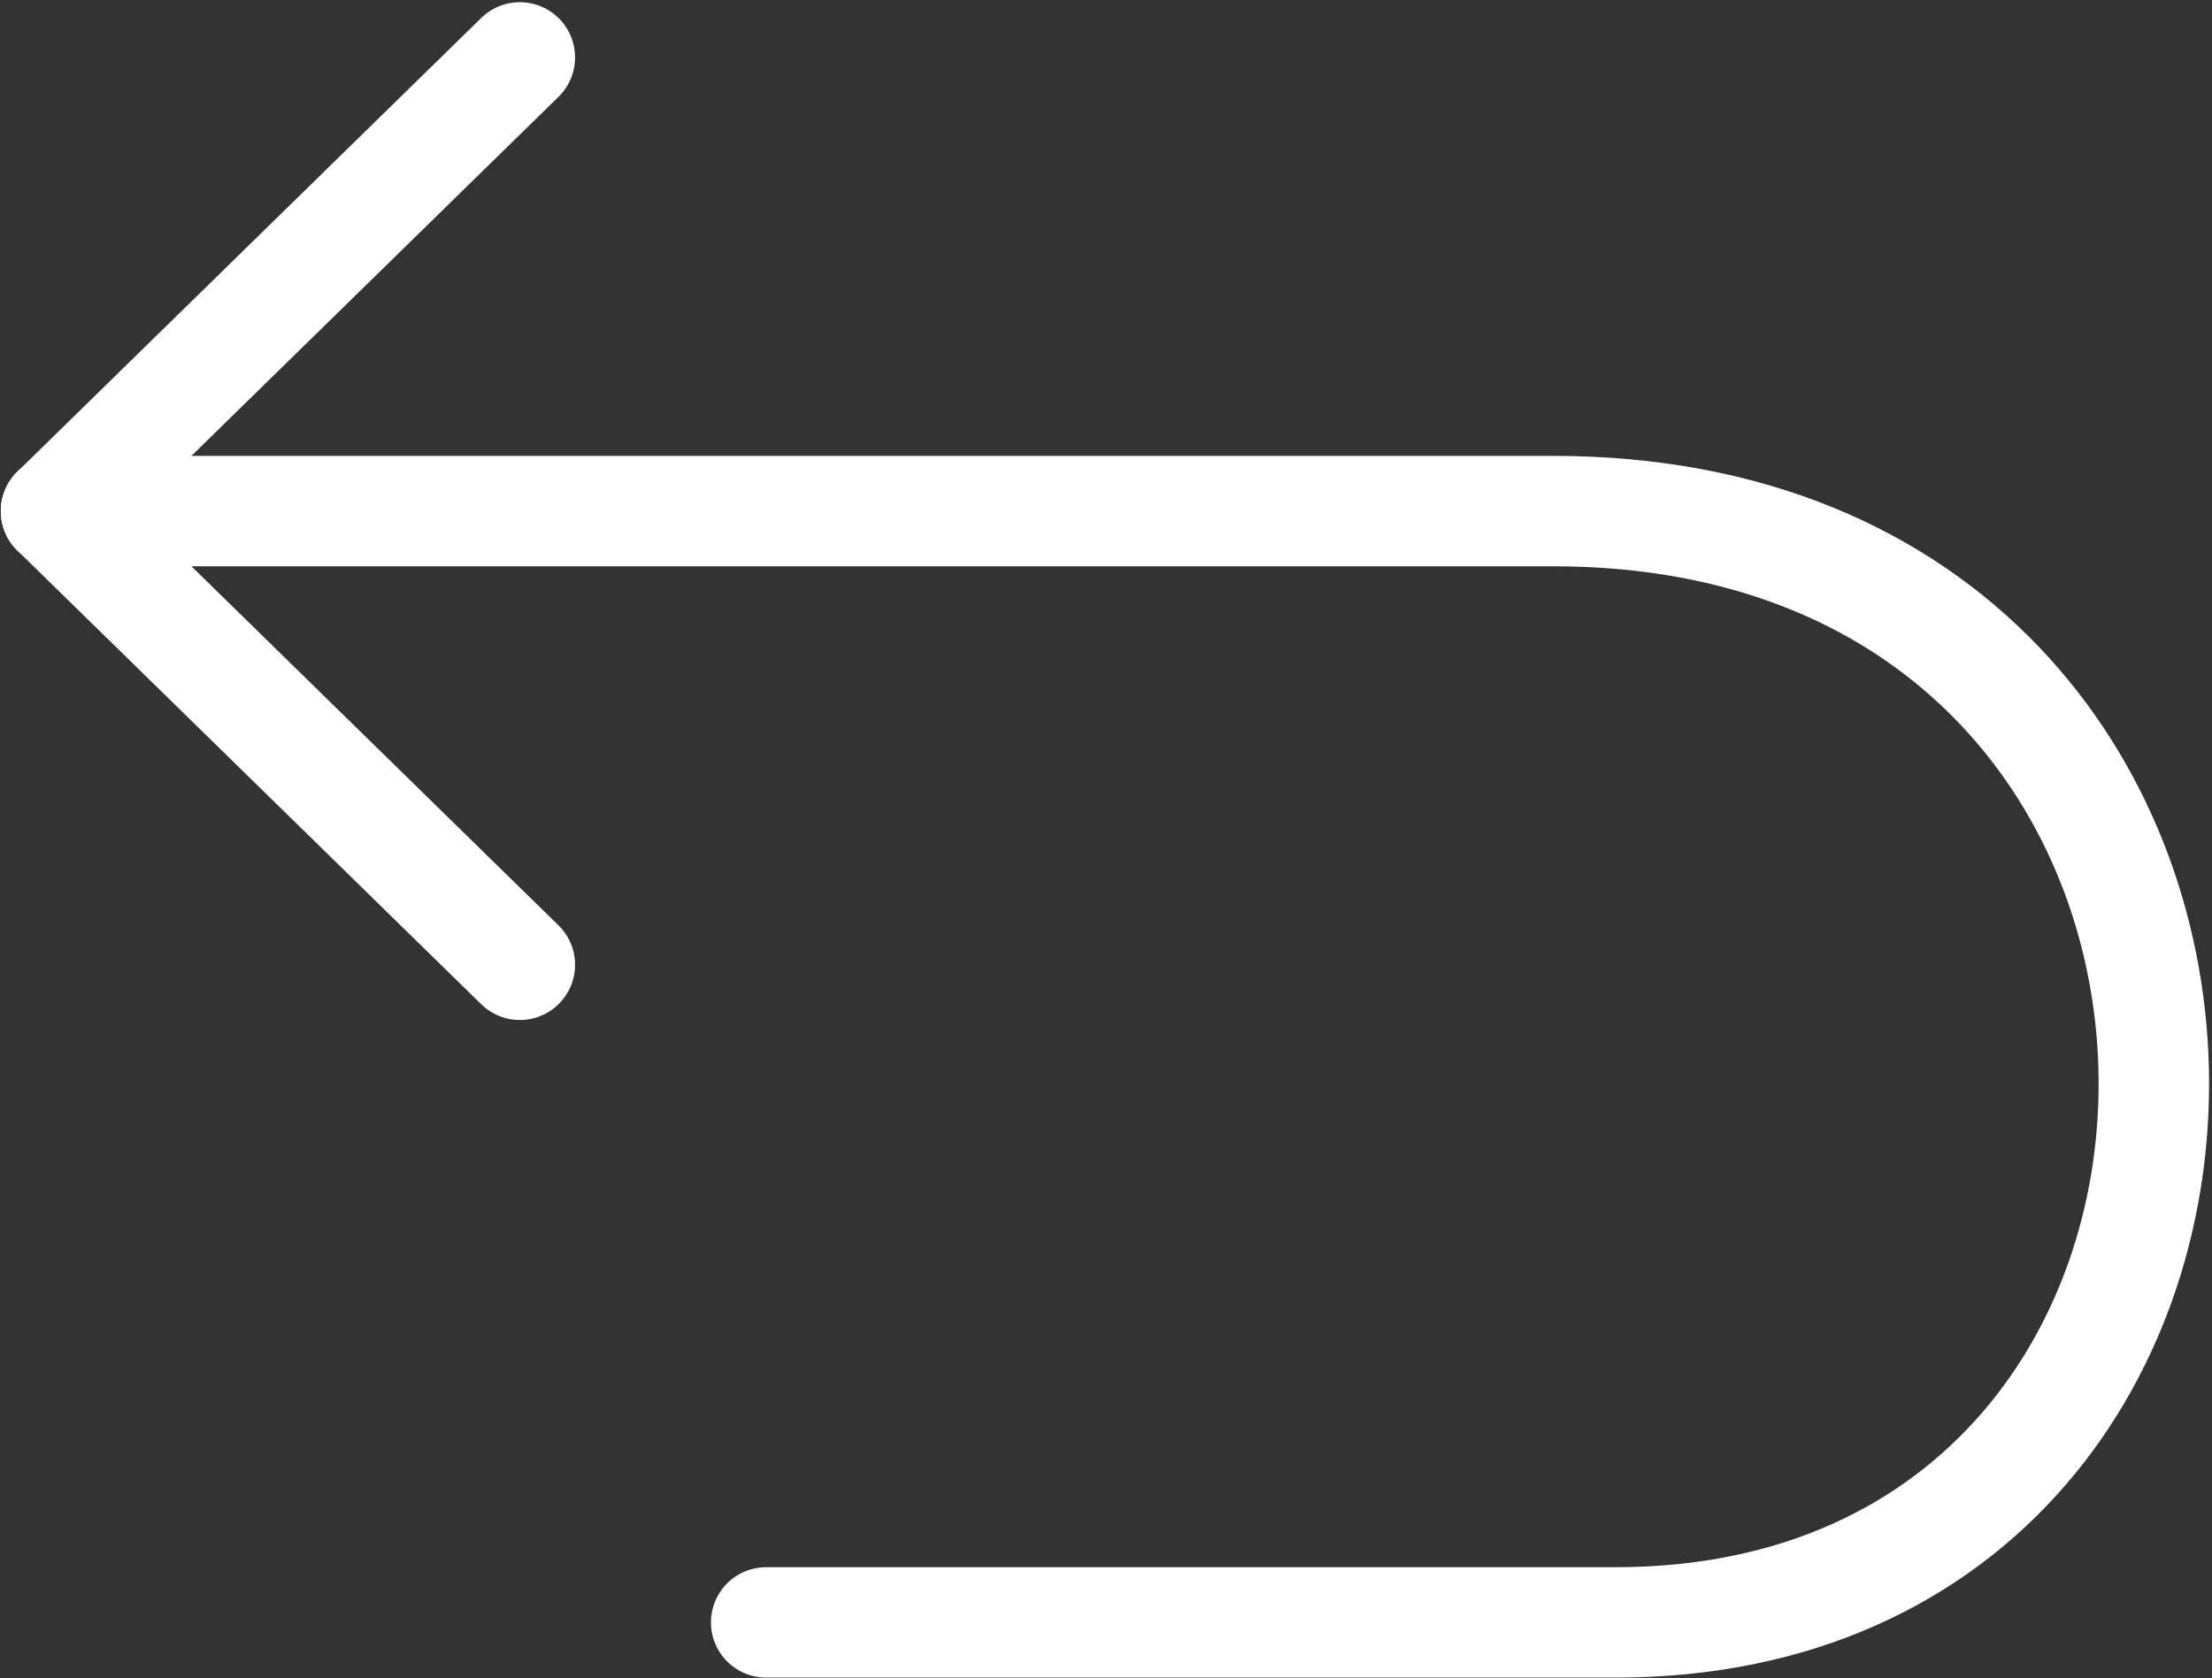
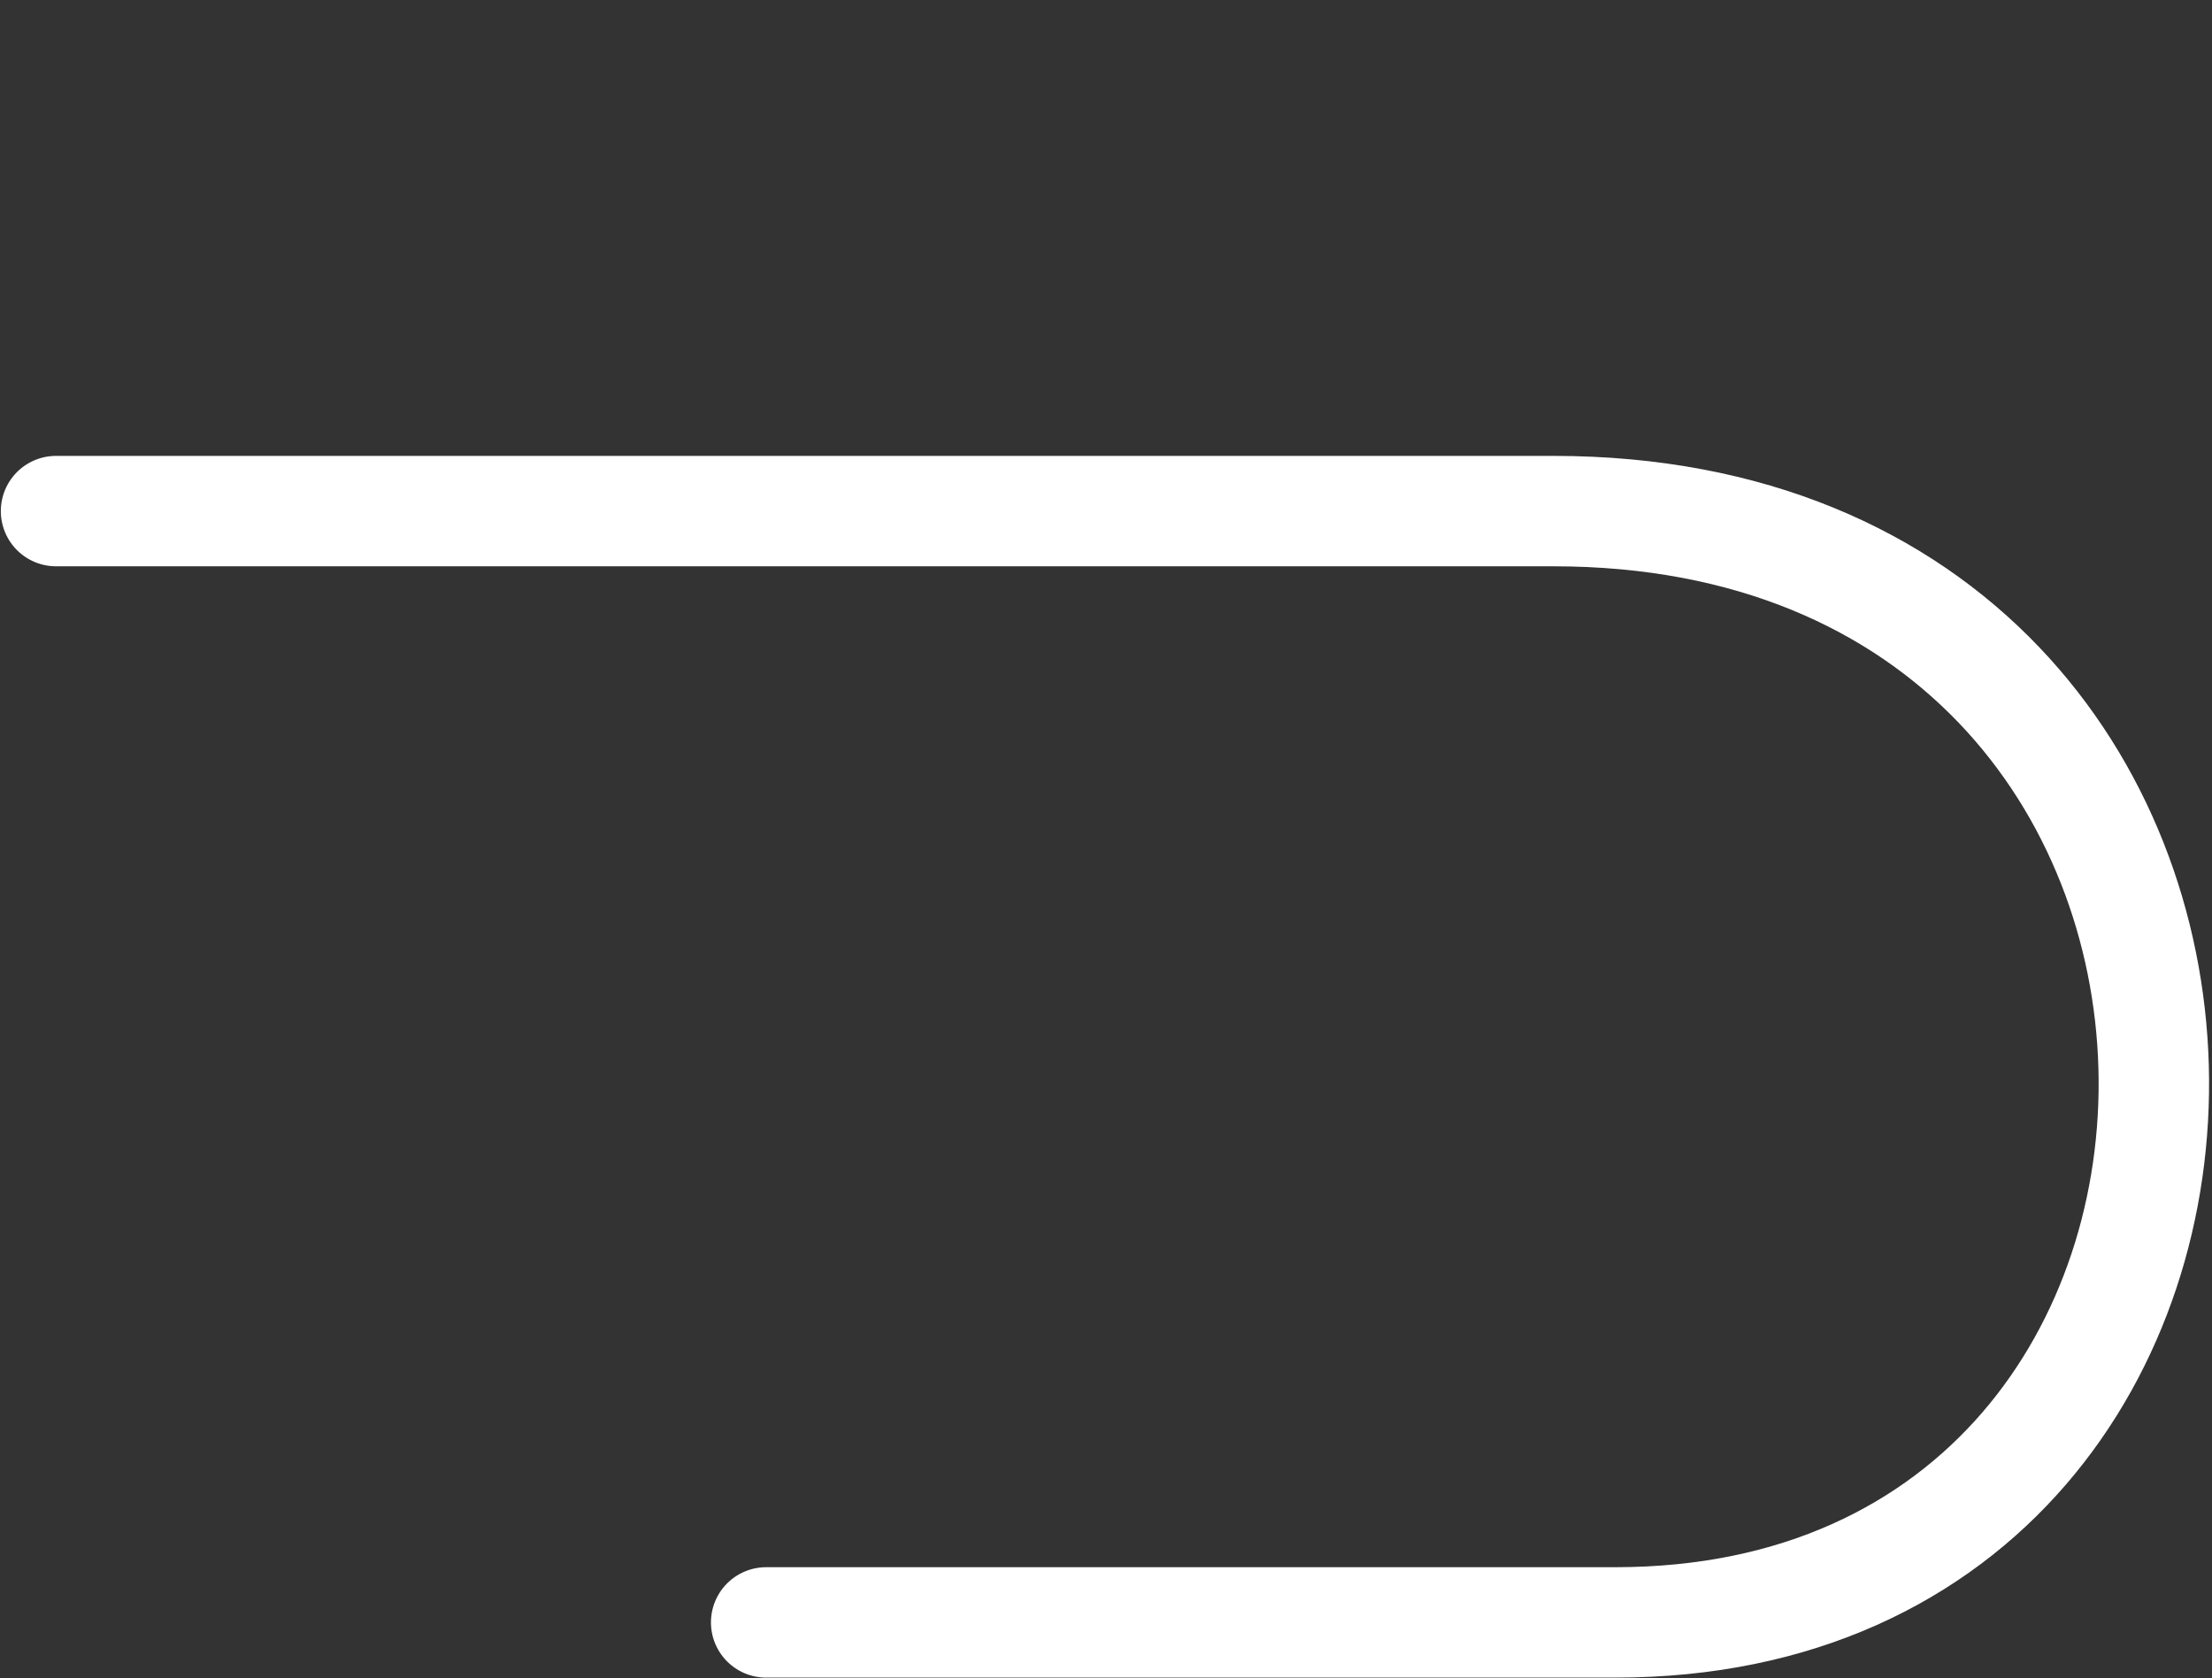
<svg xmlns="http://www.w3.org/2000/svg" width="701" height="532" viewBox="0 0 701 532" fill="none">
  <rect x="0" y="0" width="701" height="532" fill="#333333" stroke="none" />
  <path d="M242.804 514.295H511.945C742.627 514.295 742.627 162.014 492.284 162.014H150.305H17.761" stroke="white" stroke-width="35" stroke-linecap="round" stroke-linejoin="round" />
-   <path d="M17.761 162.014L164.743 305.83" stroke="white" stroke-width="35" stroke-linecap="round" stroke-linejoin="round" />
-   <path d="M17.761 162.014L164.743 18.199" stroke="white" stroke-width="35" stroke-linecap="round" stroke-linejoin="round" />
</svg>